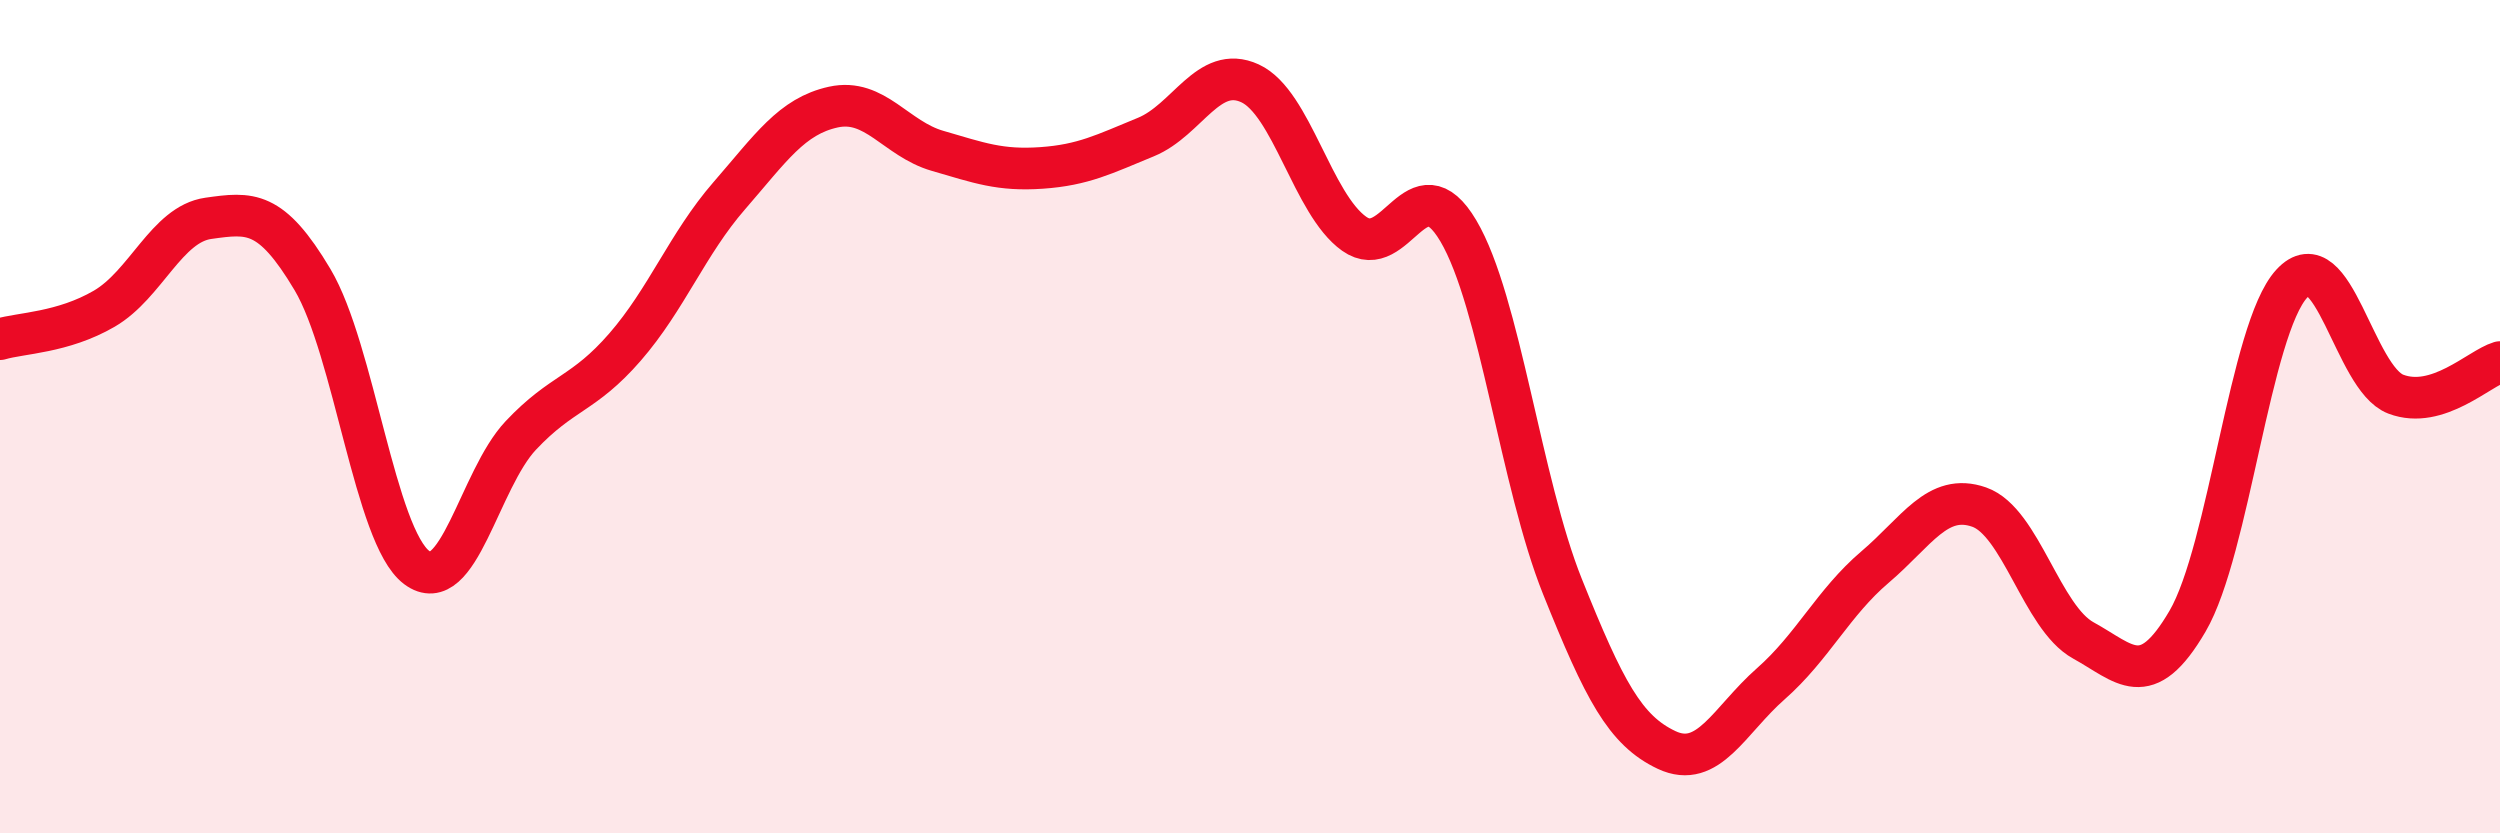
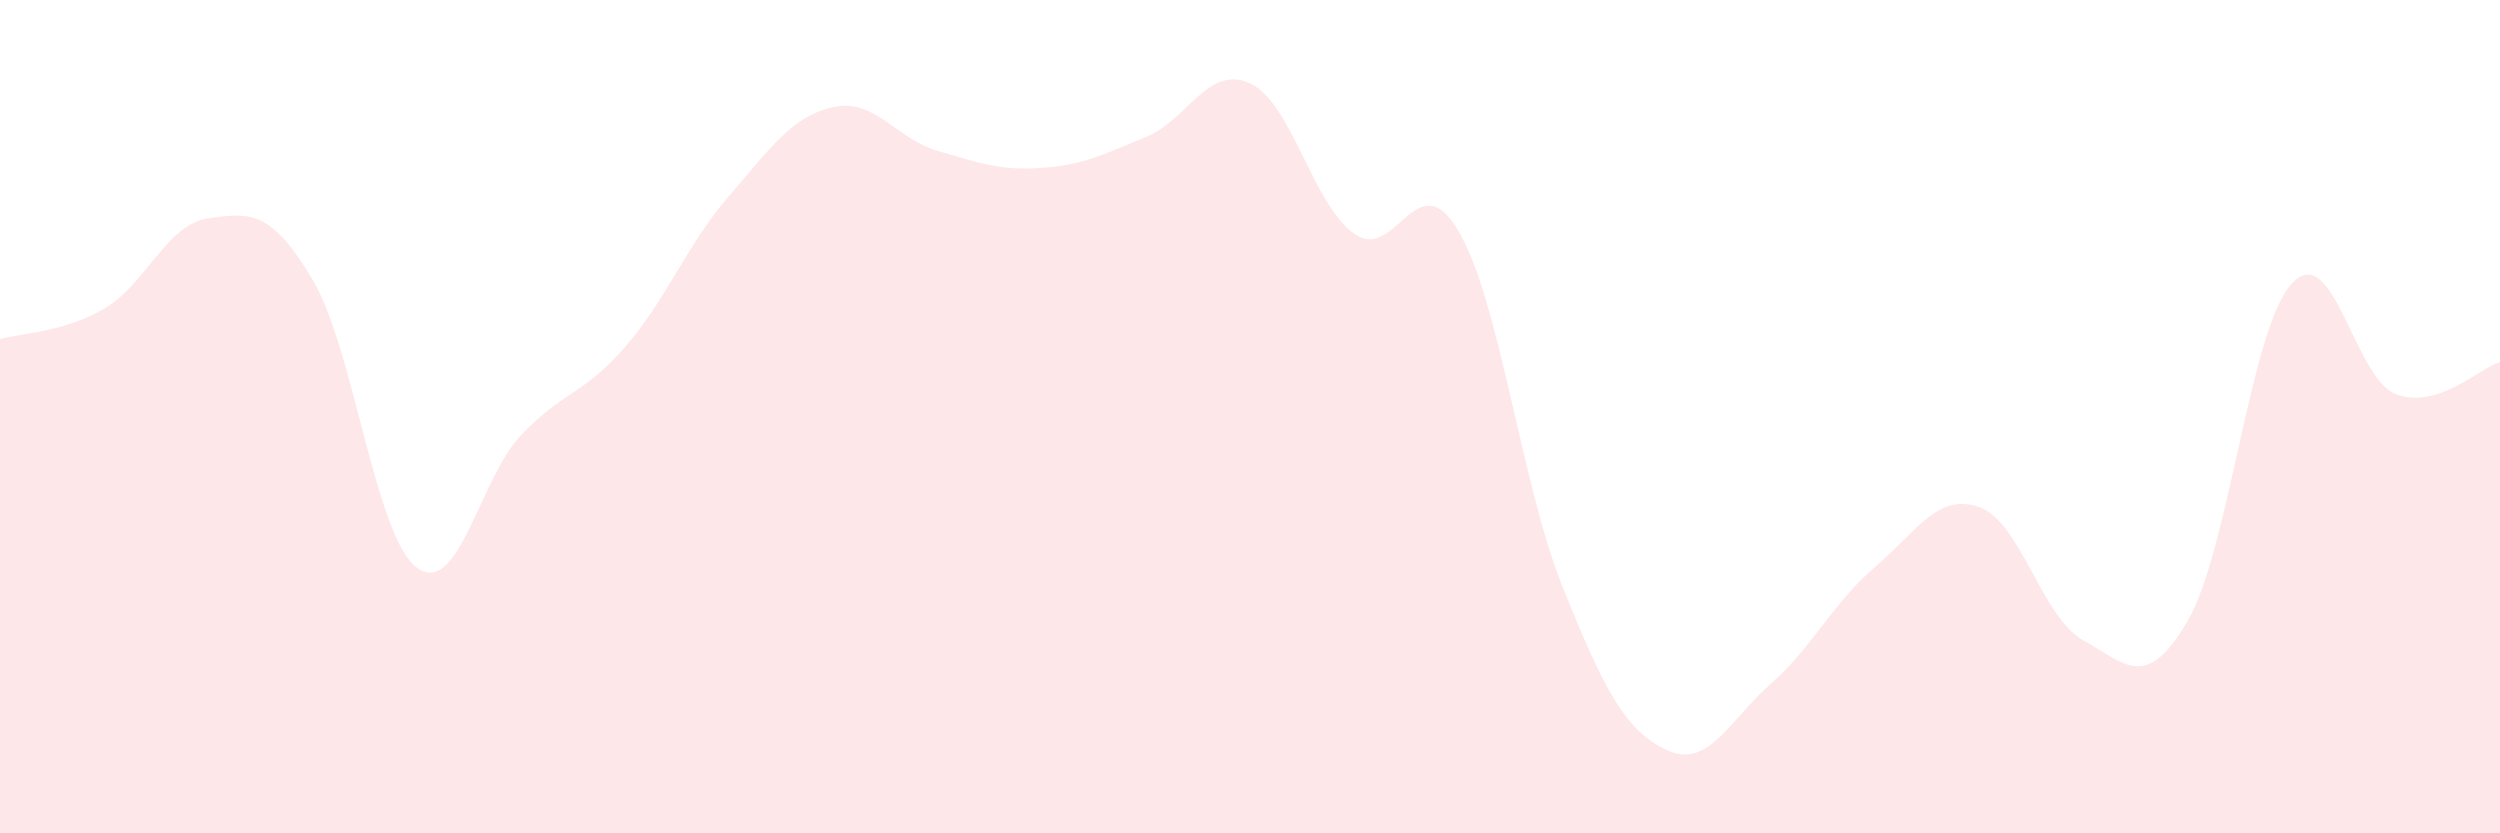
<svg xmlns="http://www.w3.org/2000/svg" width="60" height="20" viewBox="0 0 60 20">
  <path d="M 0,8.14 C 0.5,7.99 1.5,7.99 2.5,7.41 C 3.5,6.83 4,5.38 5,5.24 C 6,5.1 6.5,5.03 7.5,6.71 C 8.5,8.39 9,12.87 10,13.62 C 11,14.37 11.5,11.51 12.5,10.45 C 13.5,9.39 14,9.48 15,8.33 C 16,7.18 16.5,5.85 17.5,4.7 C 18.5,3.55 19,2.79 20,2.57 C 21,2.35 21.5,3.33 22.5,3.62 C 23.5,3.91 24,4.1 25,4.03 C 26,3.96 26.5,3.7 27.5,3.29 C 28.5,2.88 29,1.54 30,2 C 31,2.46 31.5,4.9 32.5,5.61 C 33.5,6.32 34,3.85 35,5.54 C 36,7.23 36.5,11.59 37.5,14.08 C 38.5,16.57 39,17.53 40,18 C 41,18.47 41.5,17.29 42.5,16.41 C 43.5,15.53 44,14.46 45,13.61 C 46,12.76 46.5,11.82 47.5,12.17 C 48.5,12.52 49,14.82 50,15.37 C 51,15.92 51.5,16.62 52.5,14.91 C 53.5,13.2 54,7.9 55,6.81 C 56,5.72 56.5,9.08 57.5,9.46 C 58.5,9.84 59.5,8.84 60,8.69L60 20L0 20Z" fill="#EB0A25" opacity="0.1" stroke-linecap="round" stroke-linejoin="round" />
-   <path d="M 0,8.14 C 0.5,7.99 1.5,7.99 2.5,7.41 C 3.5,6.83 4,5.38 5,5.24 C 6,5.1 6.5,5.03 7.5,6.71 C 8.5,8.39 9,12.87 10,13.62 C 11,14.37 11.5,11.51 12.5,10.45 C 13.5,9.39 14,9.48 15,8.33 C 16,7.18 16.5,5.85 17.5,4.7 C 18.5,3.55 19,2.79 20,2.57 C 21,2.35 21.5,3.33 22.5,3.62 C 23.5,3.91 24,4.1 25,4.03 C 26,3.96 26.5,3.7 27.5,3.29 C 28.5,2.88 29,1.54 30,2 C 31,2.46 31.5,4.9 32.5,5.61 C 33.5,6.32 34,3.85 35,5.54 C 36,7.23 36.5,11.59 37.5,14.08 C 38.5,16.57 39,17.53 40,18 C 41,18.47 41.5,17.29 42.5,16.41 C 43.5,15.53 44,14.46 45,13.61 C 46,12.76 46.5,11.82 47.5,12.17 C 48.5,12.52 49,14.82 50,15.37 C 51,15.92 51.5,16.62 52.5,14.91 C 53.5,13.2 54,7.9 55,6.81 C 56,5.72 56.5,9.08 57.5,9.46 C 58.5,9.84 59.5,8.84 60,8.69" stroke="#EB0A25" stroke-width="1" fill="none" stroke-linecap="round" stroke-linejoin="round" />
</svg>